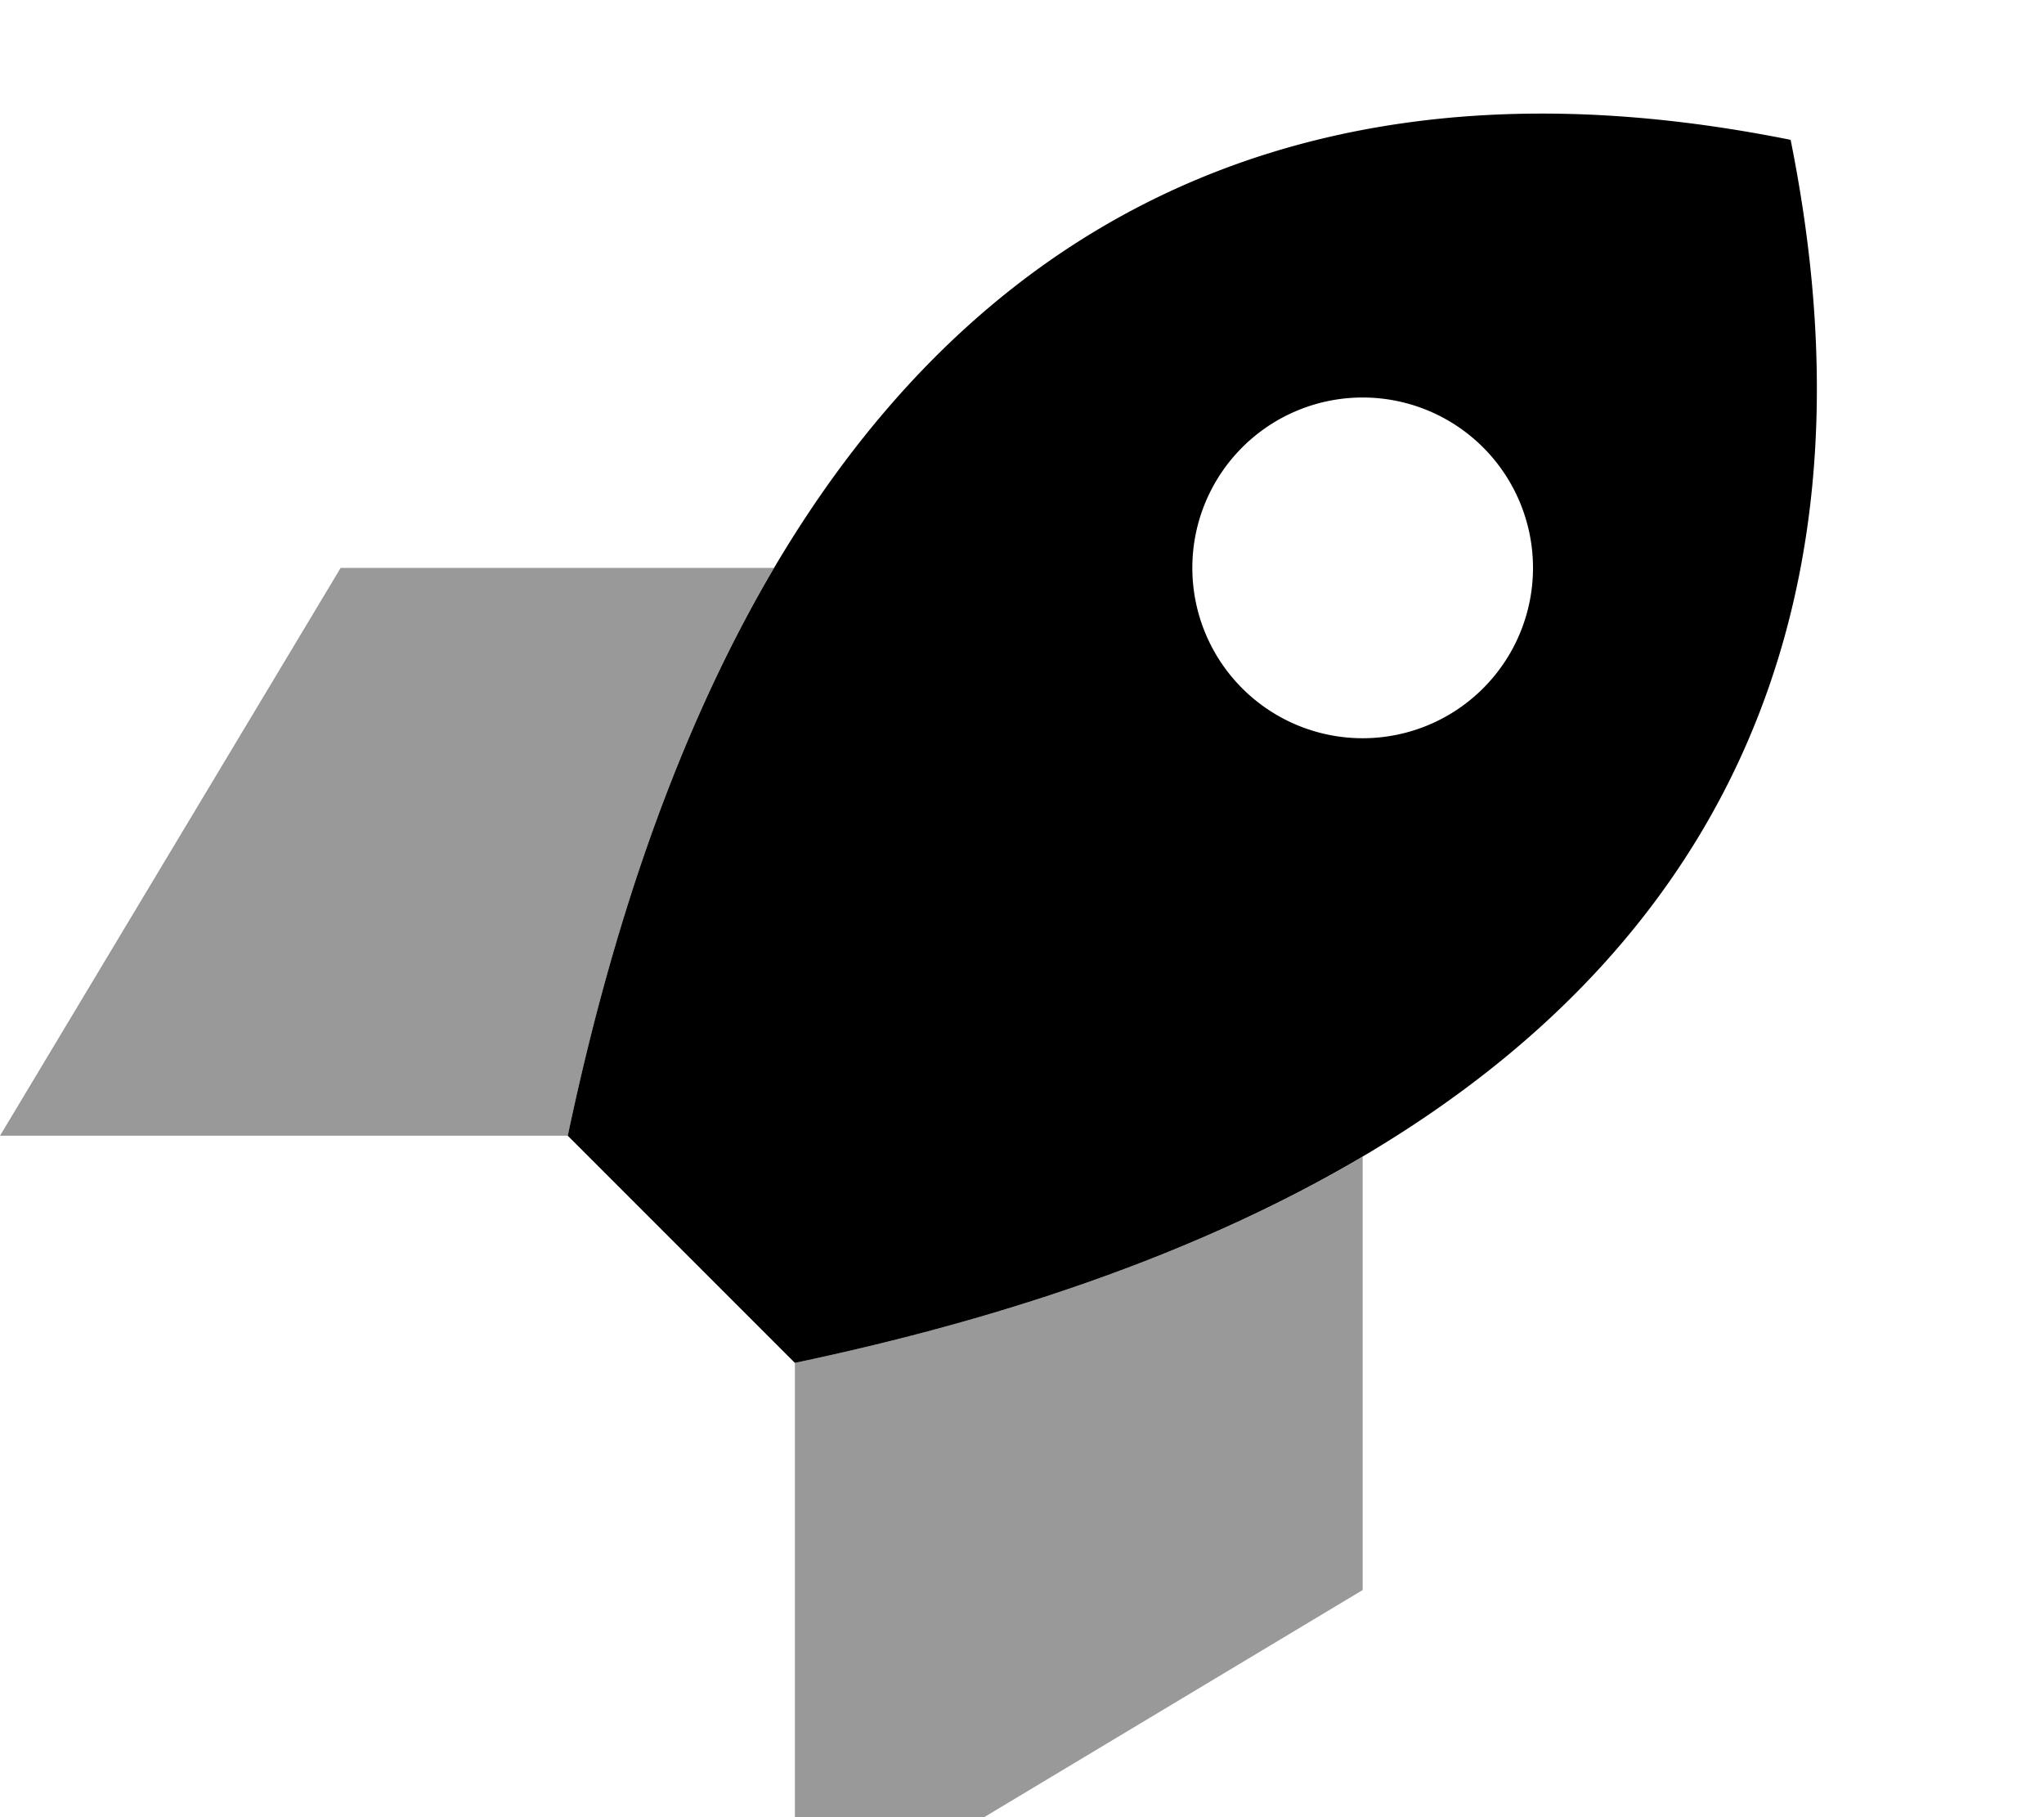
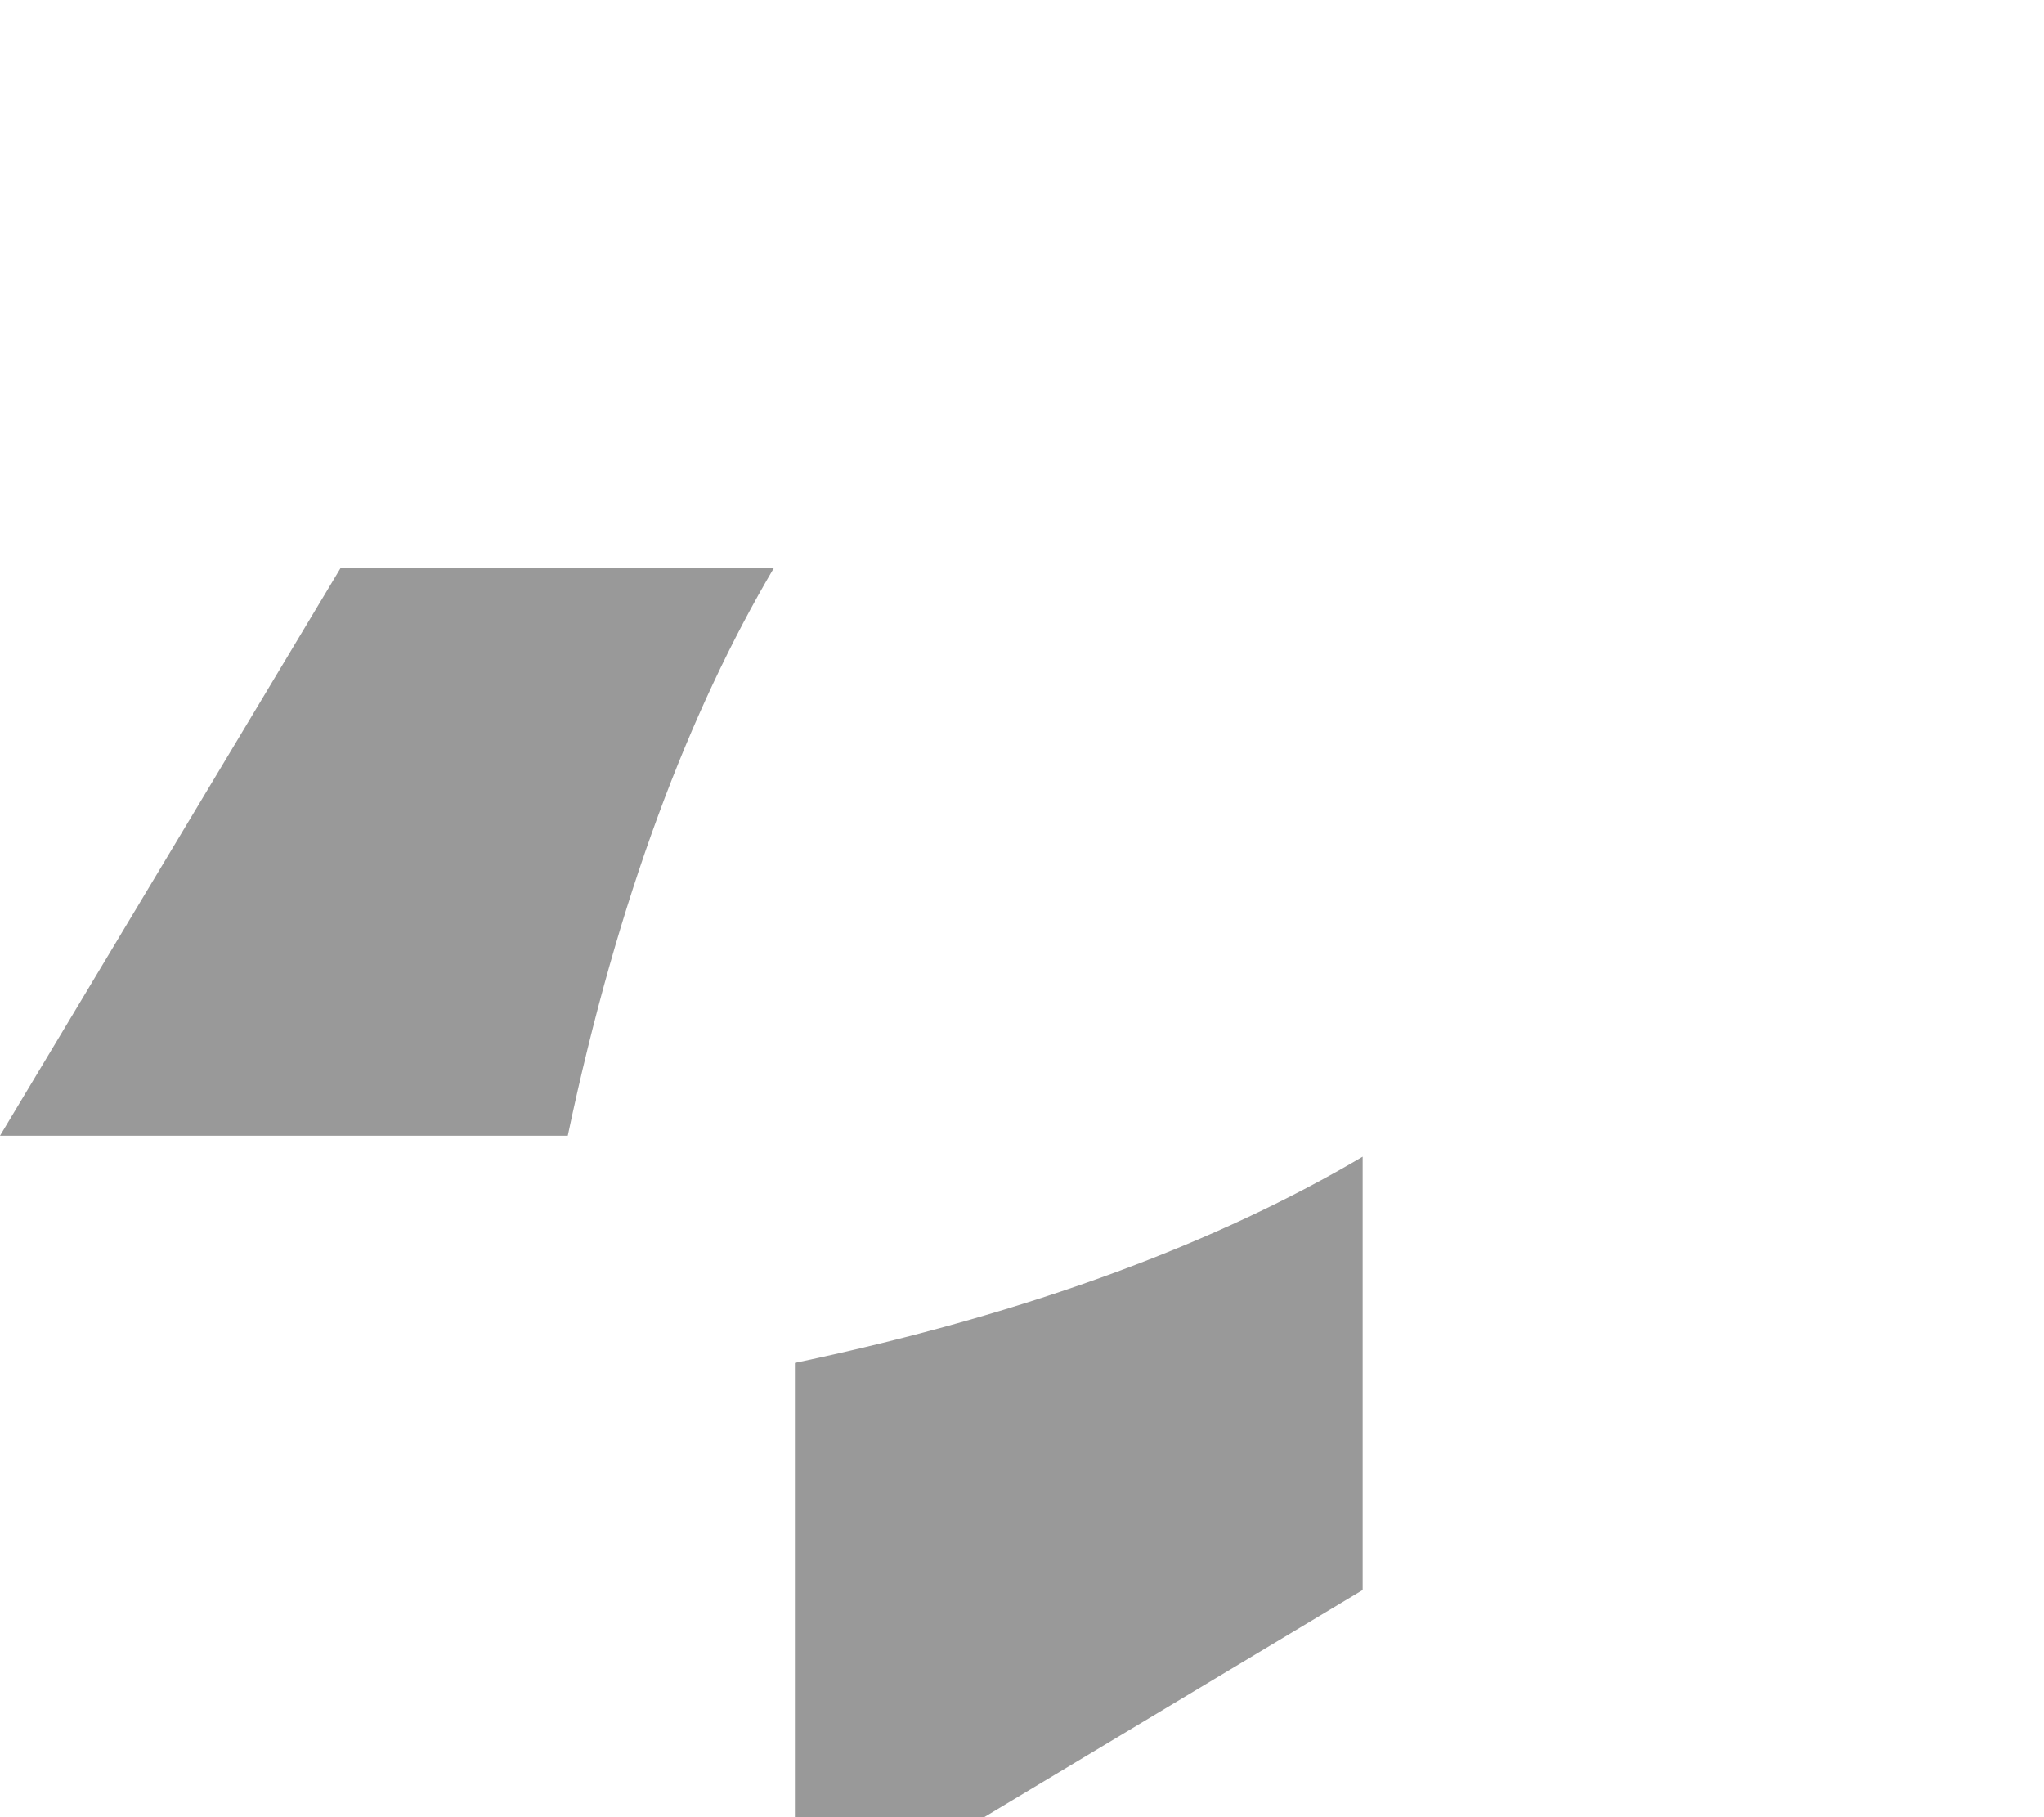
<svg xmlns="http://www.w3.org/2000/svg" viewBox="0 0 576 512">
  <path style="fill:currentColor;opacity:.4" d="M0 320l160 0c14.2-67.4 34.3-119.7 58.1-160L96 160 0 320zm224 64l0 160 160-96 0-122.1c-40.3 23.8-92.6 43.9-160 58.1z" />
-   <path style="fill:currentColor;opacity:1" d="M504.6 39.4C408.9 20.2 224 16 160 320l64 64C528 320 523.8 135.1 504.6 39.4zM384 112a48 48 0 1 1 0 96 48 48 0 1 1 0-96z" />
</svg>